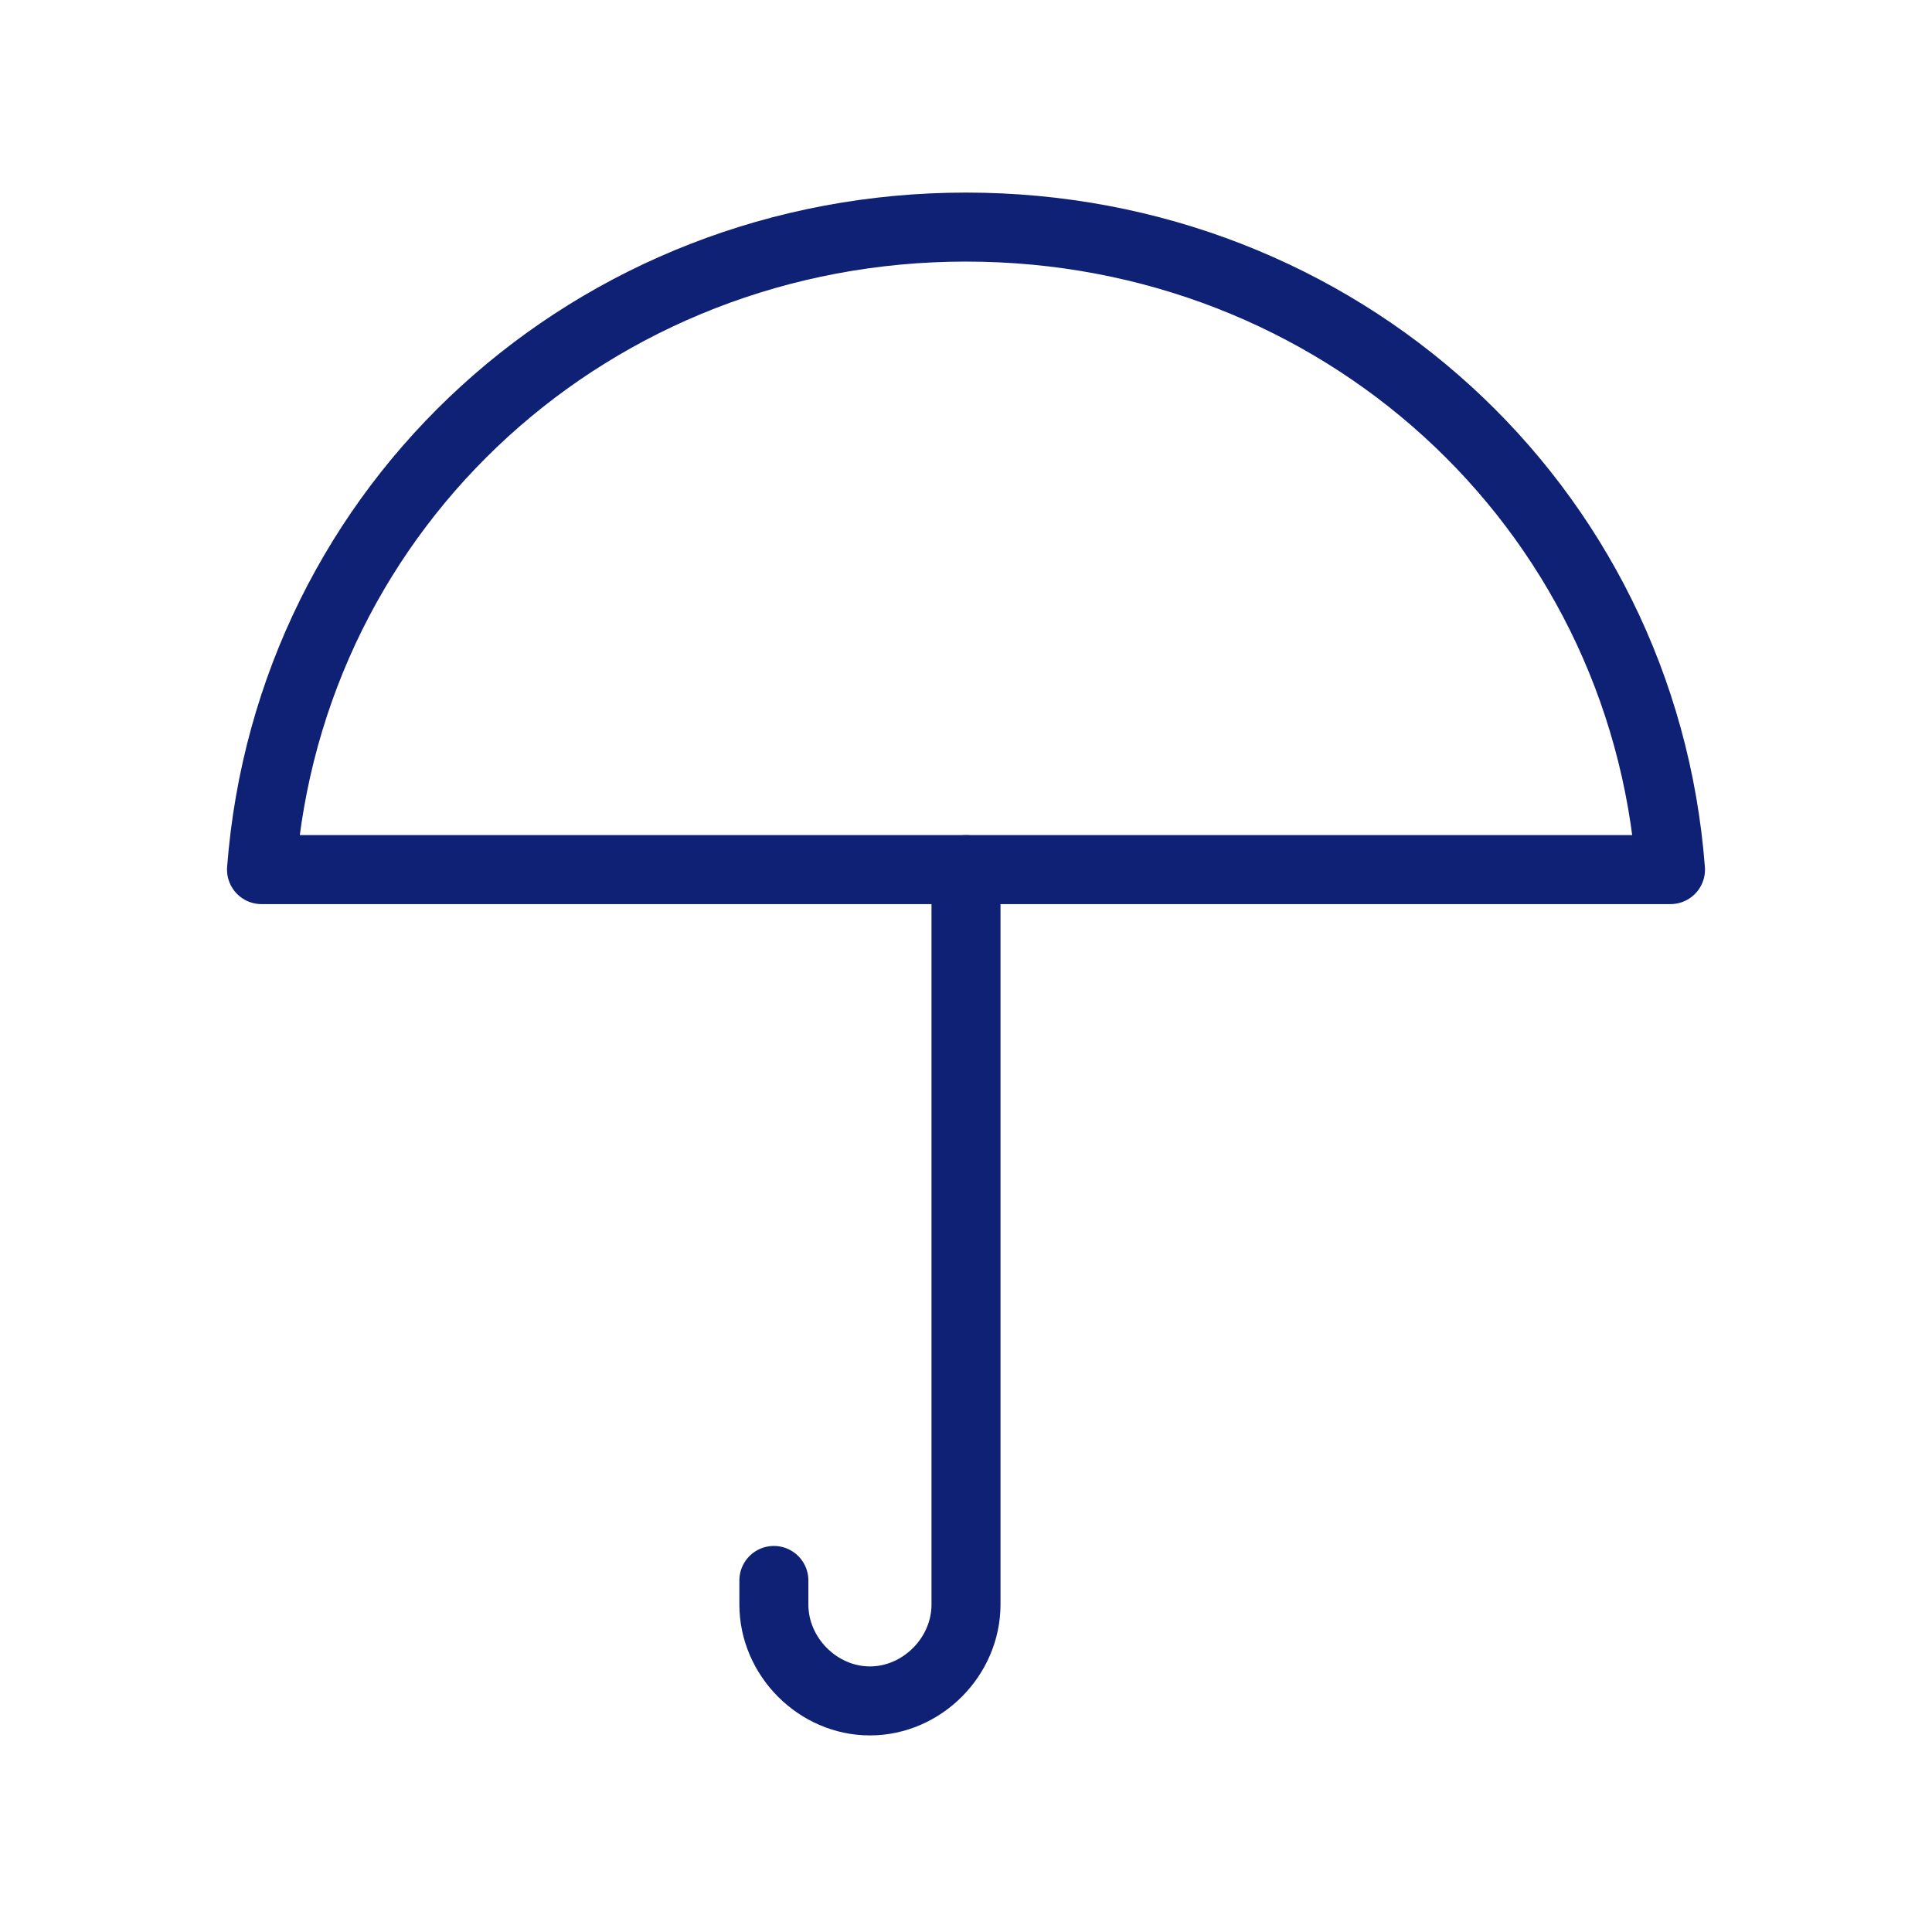
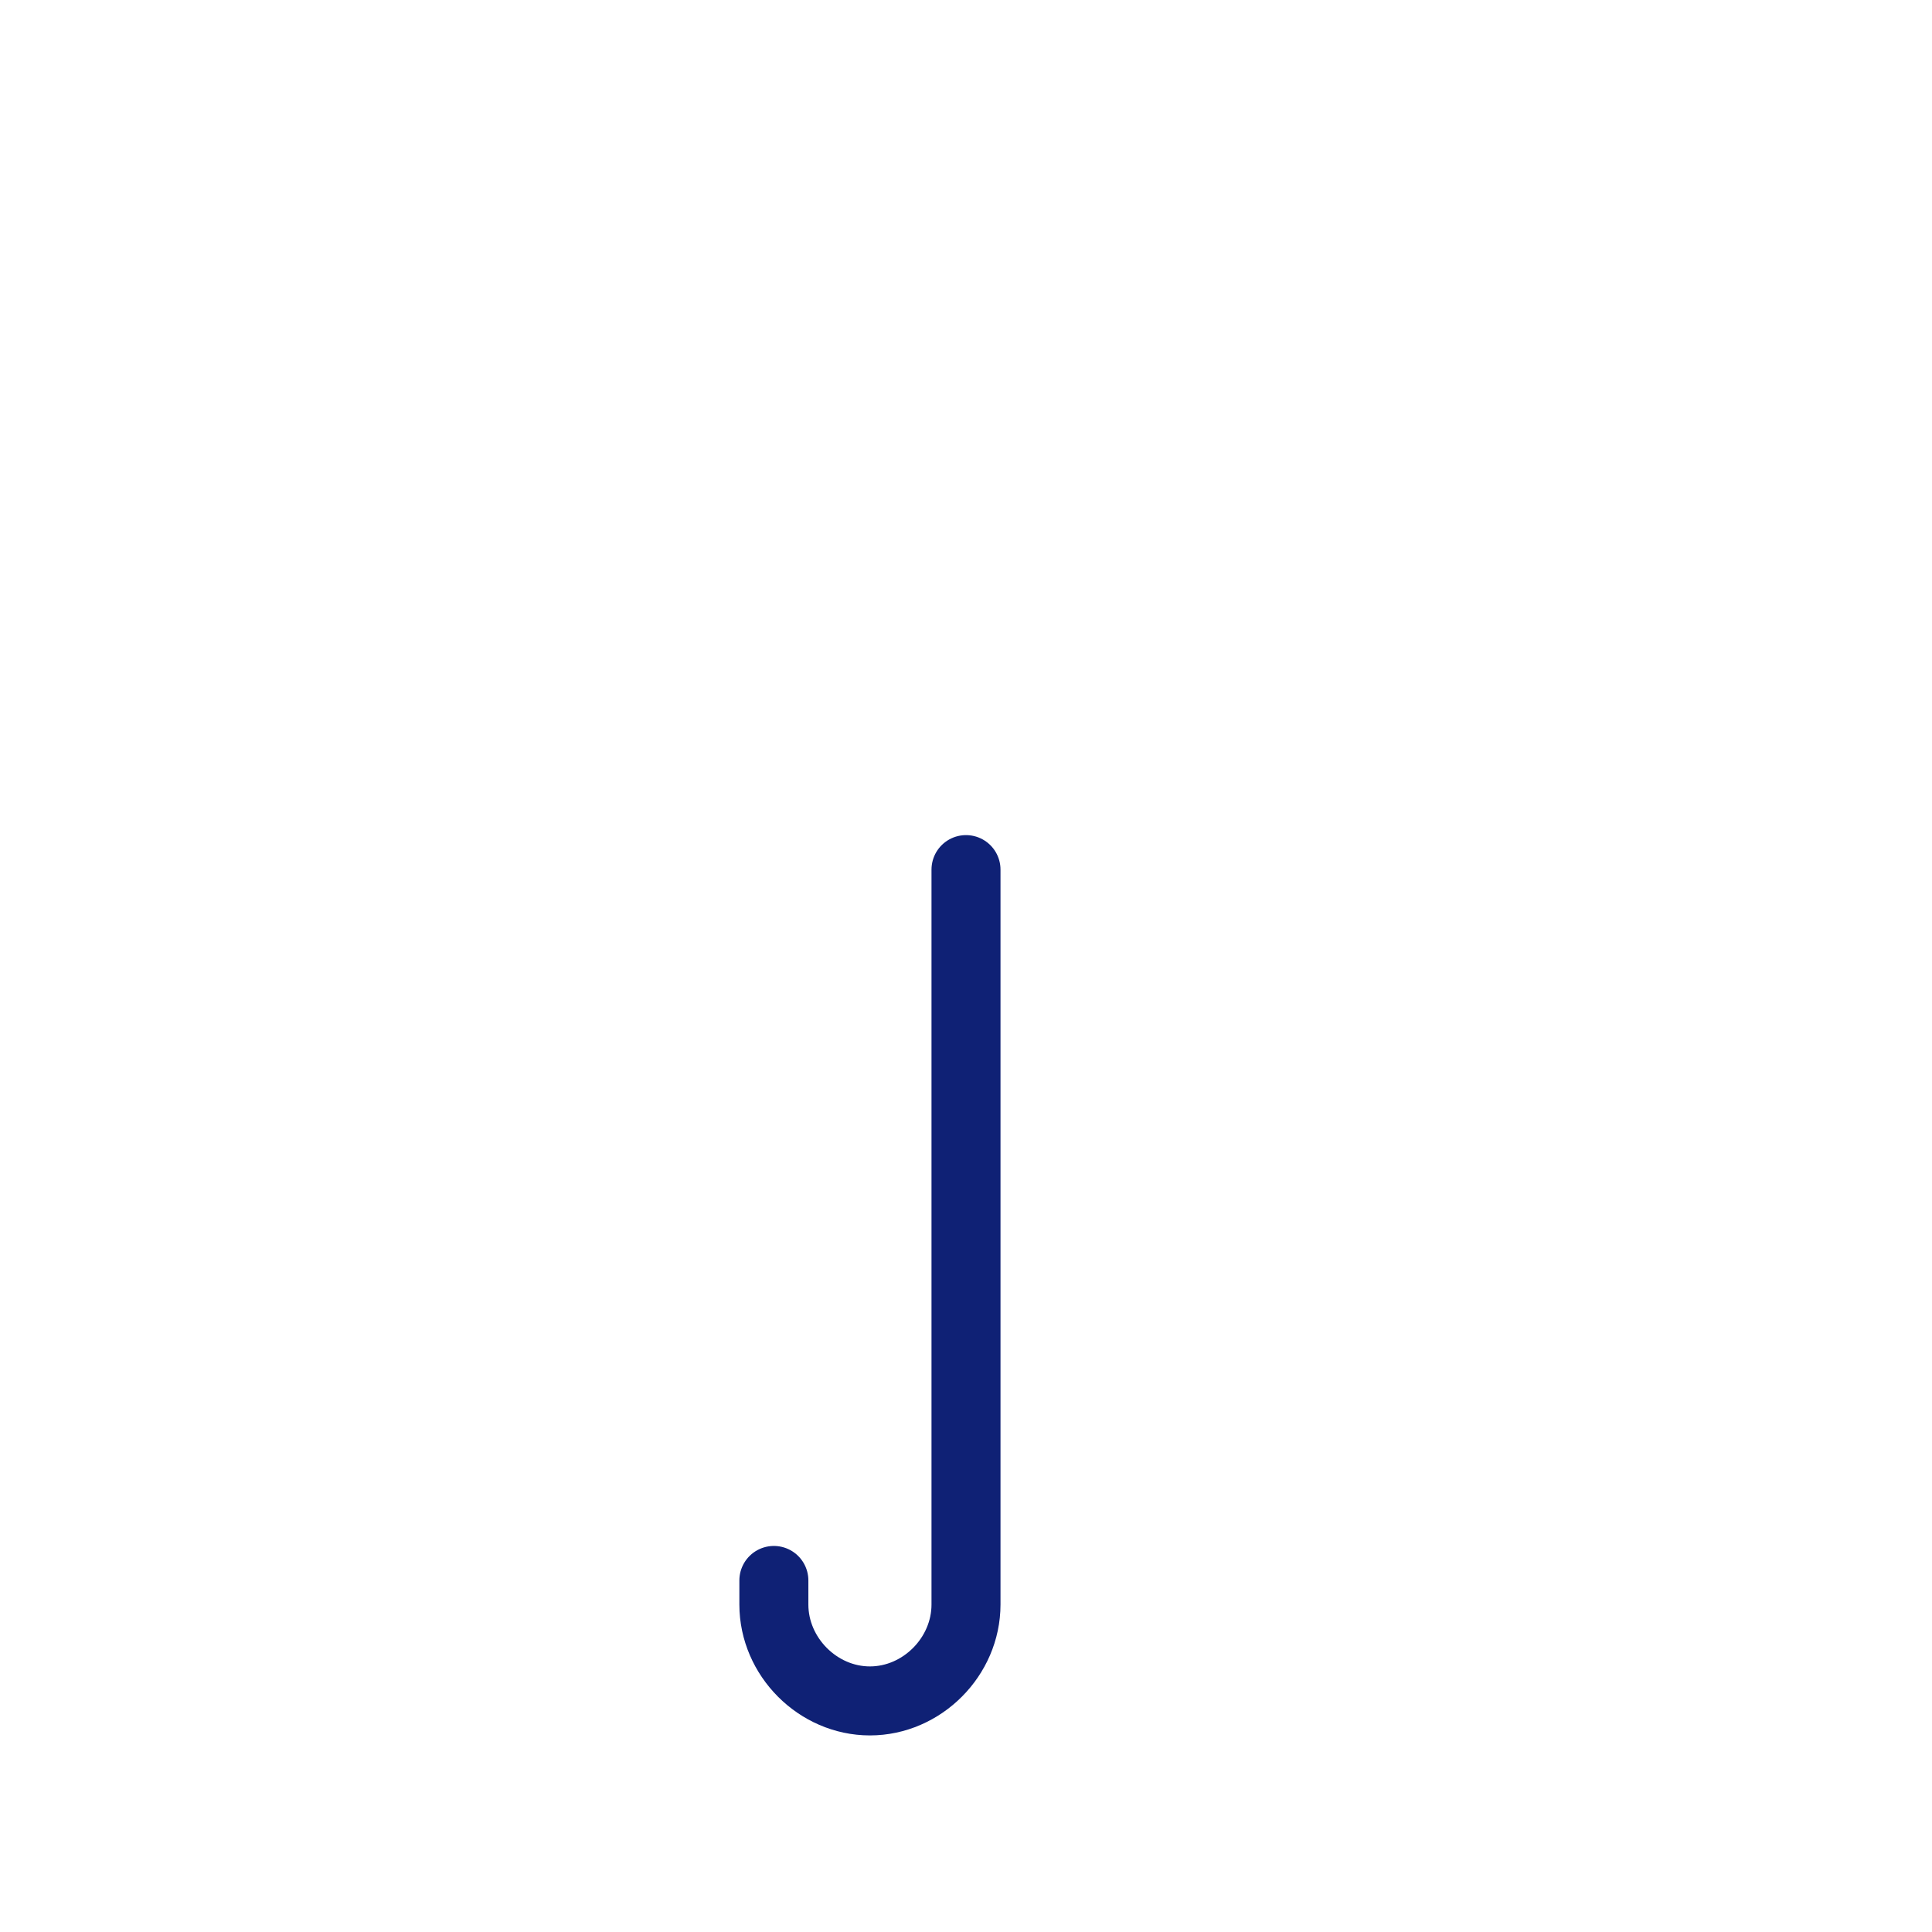
<svg xmlns="http://www.w3.org/2000/svg" width="56" height="56" viewBox="0 0 56 56" fill="none">
-   <path d="M48.42 25.206C47.608 14.614 38.79 6.582 28 6.582C17.21 6.582 8.392 14.614 7.58 25.206H48.42Z" stroke="#0F2175" stroke-width="2" stroke-miterlimit="10" stroke-linecap="round" stroke-linejoin="round" />
  <path d="M22.431 45.81V46.508C22.431 48.021 23.707 49.302 25.215 49.302C26.724 49.302 28 48.021 28 46.508V25.206" stroke="#0F2175" stroke-width="2" stroke-miterlimit="10" stroke-linecap="round" stroke-linejoin="round" />
</svg>